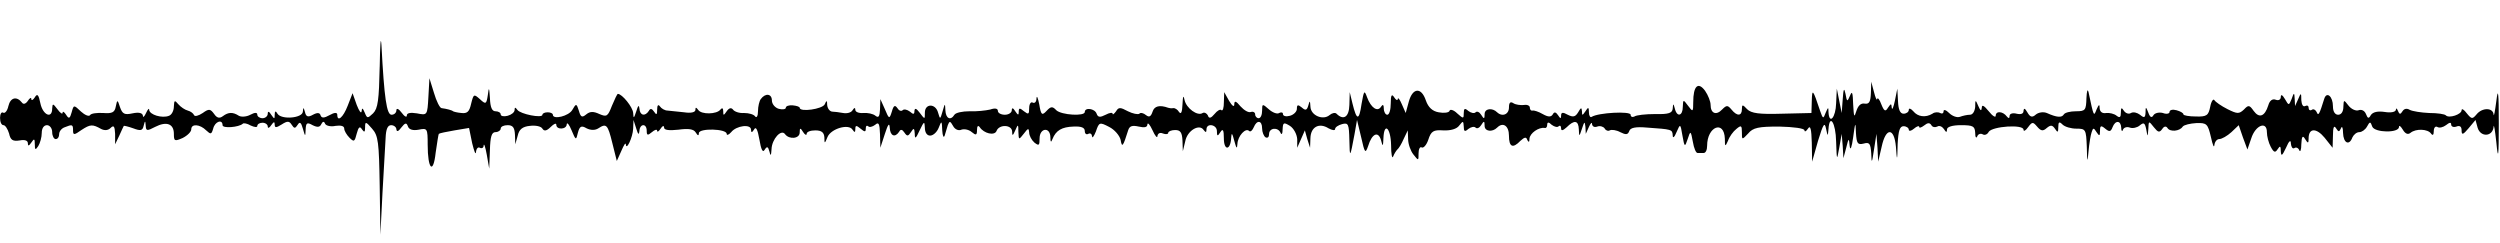
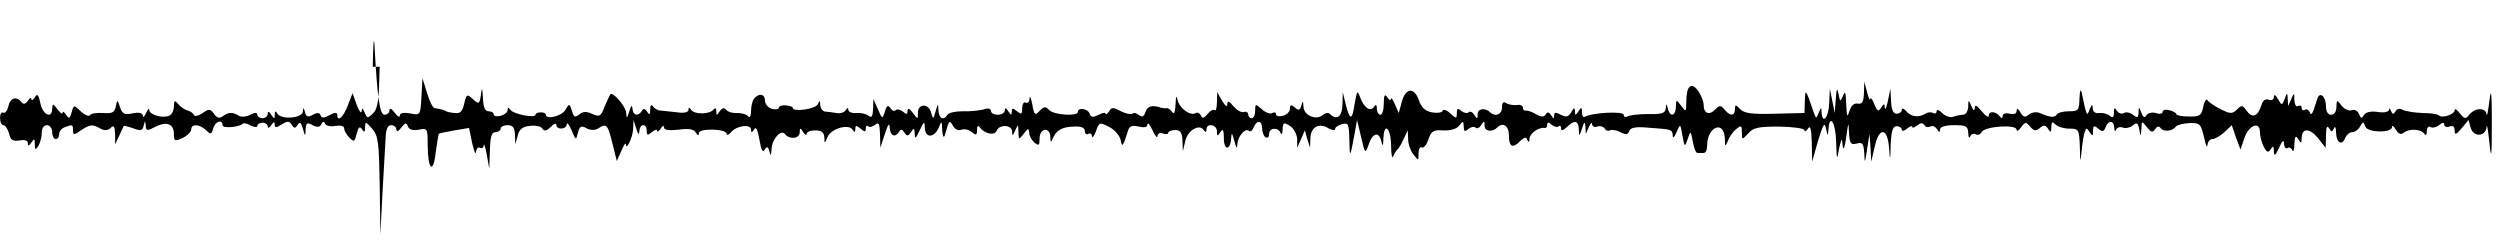
<svg xmlns="http://www.w3.org/2000/svg" version="1.0" width="719pt" height="70pt" viewBox="0 0 719 70" preserveAspectRatio="none">
  <g transform="translate(0,70) scale(0.1,-0.1)" stroke="none">
-     <path d="M1092 508 c-2 -95 -5 -120 -19 -134 -16 -15 -17 -15 -24 2 -6 14 -8 15 -9 4 -1 -8 -7 0 -14 18 l-12 34 -14 -36 c-13 -34 -30 -48 -30 -26 0 7 -8 7 -22 -1 -16 -9 -23 -9 -26 -1 -2 8 -9 9 -22 2 -14 -8 -20 -6 -23 8 -4 14 -5 14 -6 1 -1 -19 -62 -24 -73 -6 -5 9 -8 8 -8 -3 0 -13 -1 -13 -10 0 -6 10 -10 11 -10 3 0 -7 -7 -13 -15 -13 -8 0 -15 5 -15 10 0 7 -7 7 -20 0 -11 -6 -26 -7 -33 -3 -17 11 -30 11 -46 -1 -9 -7 -17 -6 -25 6 -11 15 -15 16 -33 3 -12 -8 -23 -11 -25 -6 -2 5 -10 11 -18 13 -8 2 -20 10 -27 18 -11 13 -12 12 -13 -6 0 -12 -6 -24 -14 -27 -20 -8 -56 3 -57 17 0 6 -4 2 -9 -9 -5 -11 -9 -14 -9 -8 -1 8 -11 11 -30 7 -23 -5 -29 -2 -36 18 -7 22 -8 22 -12 2 -3 -17 -10 -21 -36 -19 -18 1 -35 -1 -38 -6 -3 -5 -15 0 -26 10 -21 20 -21 20 -27 -2 -5 -18 -8 -20 -16 -7 -5 8 -10 11 -10 6 0 -6 -7 -1 -15 10 -13 17 -14 17 -15 2 0 -31 -27 -19 -34 15 -5 25 -9 29 -16 17 -5 -8 -10 -10 -10 -5 0 6 -5 3 -10 -5 -6 -9 -13 -11 -17 -5 -15 19 -33 15 -39 -10 -3 -14 -10 -22 -15 -19 -5 3 -9 -4 -9 -15 0 -12 4 -21 10 -21 5 0 12 -11 16 -24 4 -19 11 -23 30 -20 15 3 24 0 24 -8 0 -9 3 -8 10 2 8 12 10 12 10 -5 0 -17 2 -17 10 -5 5 8 10 25 10 38 0 13 6 22 15 22 8 0 15 -9 15 -20 0 -11 5 -20 10 -20 6 0 10 6 10 14 0 8 7 17 16 20 22 9 24 8 24 -9 0 -14 3 -14 24 1 26 17 32 17 57 3 10 -5 20 -4 27 3 9 9 12 5 13 -17 l0 -30 12 25 c6 14 12 26 13 28 0 1 13 -2 27 -7 21 -8 27 -7 30 7 4 16 5 16 6 0 1 -15 4 -15 27 -3 33 17 54 9 54 -20 0 -21 2 -22 25 -12 14 7 25 18 25 25 0 17 25 15 43 -3 13 -12 15 -12 20 5 5 21 27 28 27 10 0 -10 47 -6 58 4 2 3 13 1 23 -5 11 -5 19 -6 19 -1 0 5 7 9 15 9 8 0 15 -5 15 -11 0 -6 5 -4 10 4 7 10 10 11 10 2 0 -10 4 -10 20 0 17 11 22 10 29 -1 7 -11 10 -11 17 0 6 10 10 7 15 -11 7 -24 7 -24 8 -2 1 19 4 21 20 12 14 -7 21 -6 25 3 4 8 8 9 11 1 3 -6 17 -9 30 -6 15 2 25 0 25 -8 0 -6 7 -18 15 -26 13 -13 15 -12 21 12 5 19 9 22 15 12 7 -10 9 -8 9 6 0 17 2 17 20 -4 18 -20 20 -39 22 -164 l2 -141 6 120 c4 66 8 137 9 158 1 26 6 37 16 37 8 0 15 -6 15 -12 1 -8 6 -6 14 5 11 14 15 15 19 4 3 -10 15 -13 31 -10 25 5 26 4 26 -43 0 -71 16 -87 23 -23 4 28 8 53 9 54 2 2 22 6 45 10 l42 7 9 -44 c6 -24 10 -35 11 -25 1 10 6 15 11 12 6 -3 11 0 11 7 1 7 5 -5 9 -27 l7 -40 2 53 c1 39 5 52 16 52 8 0 15 5 15 10 0 6 9 10 20 10 15 0 20 -7 21 -27 l1 -28 7 25 c4 18 14 26 35 28 16 2 32 -1 36 -8 5 -8 12 -7 24 5 9 9 16 12 16 6 0 -15 30 -14 30 2 1 6 7 -1 14 -18 12 -29 13 -29 18 -7 5 19 10 22 25 13 12 -6 25 -6 34 0 23 15 27 11 40 -42 l13 -52 13 29 c7 16 12 25 13 19 1 -20 20 20 21 45 l1 25 8 -25 c5 -17 8 -19 9 -7 1 22 21 23 21 1 0 -14 3 -14 15 -4 8 7 15 9 15 4 0 -5 5 -2 10 6 5 8 10 10 10 3 0 -7 14 -9 41 -6 29 4 44 2 50 -8 6 -10 9 -10 9 -2 0 15 80 13 80 -2 0 -5 6 -3 13 5 15 19 57 24 57 7 0 -9 3 -9 9 1 5 9 10 0 15 -29 5 -30 10 -39 15 -30 7 11 10 10 14 -5 3 -14 5 -12 6 7 1 29 28 59 39 43 12 -16 42 -13 42 5 0 14 2 14 10 1 5 -8 10 -10 10 -5 0 6 11 10 25 10 18 0 25 -6 26 -20 0 -19 1 -19 9 1 10 24 61 39 72 21 6 -9 8 -8 8 2 0 11 3 11 15 1 12 -10 15 -10 15 0 0 8 3 10 7 7 3 -4 12 -2 20 4 10 9 13 4 14 -27 l1 -39 13 40 c9 28 13 33 14 18 1 -24 15 -30 27 -12 4 8 9 7 15 -2 8 -12 11 -11 19 1 8 13 10 12 11 -5 0 -16 3 -14 14 10 13 27 14 27 15 8 0 -14 6 -23 15 -23 9 0 20 10 25 23 8 21 9 20 10 -8 1 -16 4 -23 7 -15 2 8 7 22 9 30 5 13 7 12 15 -2 5 -10 16 -15 24 -11 9 3 22 0 30 -7 12 -10 15 -9 15 6 0 11 3 15 8 8 12 -18 42 -25 48 -11 7 20 44 19 45 -1 0 -14 2 -13 9 3 8 19 9 18 9 -4 1 -24 1 -24 16 -5 12 16 14 16 15 3 0 -9 7 -22 15 -29 13 -10 15 -9 15 12 0 30 30 34 31 4 0 -15 2 -17 6 -6 10 25 27 35 61 36 22 1 32 -3 32 -13 0 -8 5 -11 10 -8 6 3 10 0 11 -7 0 -7 5 -1 11 14 9 27 11 27 38 13 16 -8 30 -25 33 -37 4 -24 7 -20 22 28 4 12 12 14 30 10 17 -4 25 -2 25 6 1 7 7 0 15 -17 7 -16 14 -24 14 -16 1 7 7 11 16 7 8 -3 15 -2 15 2 0 4 9 8 20 8 15 0 20 -7 21 -31 l1 -30 7 29 c6 31 41 51 53 32 6 -8 8 -7 8 2 0 19 30 14 30 -5 0 -15 2 -16 10 -3 7 11 10 7 10 -18 0 -36 19 -35 21 1 1 17 3 15 9 -8 6 -22 8 -25 9 -9 1 23 24 48 34 37 4 -3 9 2 13 11 9 22 24 20 24 -3 0 -11 5 -23 10 -26 6 -3 10 1 10 9 0 19 26 21 33 4 3 -7 6 -3 6 10 1 20 3 21 21 10 11 -7 20 -24 21 -38 l0 -25 11 25 11 25 7 -25 8 -25 1 28 c1 32 25 45 52 28 11 -6 19 -7 19 -2 0 5 9 11 20 14 18 5 20 0 21 -46 1 -53 2 -52 15 18 l7 40 12 -50 c10 -45 12 -48 20 -25 11 36 29 44 37 17 5 -20 6 -19 7 6 2 47 21 29 22 -20 0 -27 3 -41 6 -33 3 8 9 17 12 20 4 3 12 16 18 30 l12 25 1 -25 c0 -14 7 -34 15 -44 15 -19 15 -19 15 3 0 12 4 20 9 17 5 -3 14 7 19 22 8 25 15 29 43 27 21 -1 39 4 46 14 11 14 12 14 13 -3 0 -14 3 -16 13 -7 8 6 17 8 21 4 4 -4 11 -1 16 7 8 13 10 13 10 -2 0 -16 22 -19 36 -5 17 17 34 5 34 -23 0 -33 11 -38 33 -15 12 11 17 12 20 2 4 -7 6 -6 6 4 1 16 27 34 44 31 4 -1 7 3 7 9 0 8 4 9 13 0 8 -6 17 -8 20 -4 4 3 7 1 7 -6 0 -8 5 -7 16 3 22 22 34 20 35 -6 1 -22 1 -22 9 2 7 21 8 22 10 5 l1 -20 9 20 c5 11 9 15 9 8 1 -7 7 -10 15 -7 8 3 17 0 21 -5 3 -6 10 -9 15 -6 5 3 19 1 30 -5 16 -8 22 -8 26 3 3 10 19 13 52 10 70 -5 72 -5 73 -22 0 -10 5 -6 11 9 11 25 11 25 17 -10 6 -34 7 -34 15 -10 8 25 9 25 15 -8 3 -18 9 -33 14 -32 4 0 12 0 17 0 6 0 10 9 10 21 0 55 49 75 51 20 0 -23 1 -24 9 -6 4 12 15 27 24 34 14 12 16 10 16 -9 0 -23 0 -23 18 -4 14 17 30 20 89 20 42 -1 73 -5 73 -11 0 -5 5 -3 10 5 7 11 10 -1 11 -40 l1 -55 17 60 c15 49 19 55 23 35 5 -23 5 -23 7 -2 3 47 21 19 22 -35 2 -56 2 -56 9 -18 l7 40 3 -35 2 -35 8 30 c7 29 8 29 10 5 2 -15 6 -4 10 25 6 45 7 46 8 13 2 -31 5 -35 22 -31 17 5 20 0 22 -28 1 -31 2 -29 8 11 l7 45 3 -40 2 -40 10 43 c12 56 36 56 41 0 3 -43 4 -42 5 8 2 38 6 51 17 51 8 0 15 -5 15 -10 0 -5 7 -4 15 3 8 7 15 9 15 5 0 -4 6 -2 14 4 10 8 16 9 21 1 3 -6 11 -7 17 -4 6 4 14 0 19 -7 6 -10 9 -11 9 -1 0 7 15 12 40 12 35 0 40 -3 41 -22 0 -13 3 -17 6 -10 2 6 9 9 15 6 6 -4 14 -1 18 7 11 16 100 22 100 6 0 -6 6 -3 13 7 12 16 14 16 26 2 11 -13 17 -14 28 -4 11 9 16 9 24 -3 7 -11 9 -10 9 5 0 16 3 17 12 8 7 -7 25 -12 40 -12 27 0 28 -2 30 -52 1 -46 2 -48 5 -13 2 22 6 47 9 55 4 13 6 13 14 0 8 -12 10 -12 10 4 0 15 3 16 15 6 12 -10 16 -9 21 4 8 21 24 20 25 -1 0 -10 3 -13 5 -6 3 7 12 9 20 6 8 -3 21 0 28 6 12 10 15 8 19 -11 4 -23 4 -23 6 1 1 24 1 24 16 5 12 -15 16 -16 24 -5 5 8 11 9 15 3 7 -12 35 -10 44 4 4 5 22 9 39 10 30 1 33 -2 42 -40 5 -23 9 -33 10 -23 1 9 7 17 14 17 7 0 23 9 35 20 l21 20 12 -35 13 -35 11 32 c12 38 45 51 45 18 0 -12 5 -31 11 -42 9 -17 13 -18 20 -7 7 11 9 9 9 -6 1 -16 4 -13 15 10 9 21 14 24 14 12 1 -10 5 -16 10 -13 5 4 12 0 14 -6 3 -7 6 1 6 17 1 23 4 27 11 15 8 -13 10 -13 10 2 0 30 22 31 46 2 l23 -29 1 35 c0 24 3 31 9 21 7 -11 9 -11 14 0 3 8 6 2 6 -13 1 -30 18 -38 27 -13 4 8 12 15 20 15 7 0 17 7 22 16 8 15 10 15 15 0 7 -18 77 -19 77 -1 0 6 5 2 11 -8 7 -12 15 -15 22 -9 16 13 50 11 59 -2 5 -7 8 -4 8 7 0 10 5 15 10 12 6 -4 17 -1 25 5 10 8 15 9 15 2 0 -6 7 -9 15 -6 10 4 15 0 15 -11 0 -14 4 -13 20 6 l20 24 6 -22 c8 -28 43 -27 46 2 1 11 4 -9 8 -45 5 -53 7 -43 7 55 0 89 -2 106 -7 65 -4 -30 -7 -48 -8 -39 -2 20 -33 20 -49 0 -12 -14 -14 -14 -28 3 -8 11 -15 15 -15 9 0 -12 -36 -24 -45 -15 -3 4 -25 7 -48 7 -23 1 -48 5 -56 9 -8 5 -16 4 -21 -4 -6 -10 -9 -9 -13 1 -3 8 -6 9 -6 3 -1 -6 -14 -9 -32 -6 -20 3 -34 0 -40 -9 -6 -11 -9 -10 -14 3 -4 10 -13 14 -21 11 -8 -3 -21 3 -29 13 -14 18 -14 18 -15 -3 0 -14 -6 -23 -15 -23 -9 0 -15 9 -15 24 0 29 -18 44 -25 22 -14 -45 -17 -51 -22 -38 -3 6 -9 10 -14 6 -5 -3 -9 0 -9 6 0 6 -4 8 -10 5 -6 -3 -10 4 -11 17 0 22 -1 22 -9 3 l-9 -20 -1 20 c-1 20 -2 20 -9 0 -8 -19 -8 -19 -19 0 -7 12 -12 15 -12 6 0 -7 -6 -11 -14 -8 -10 4 -18 -2 -22 -16 -10 -32 -26 -38 -42 -16 -12 17 -15 18 -28 4 -14 -13 -19 -13 -47 1 -18 9 -35 21 -38 26 -3 5 -9 -3 -12 -19 -5 -25 -10 -29 -41 -28 -20 0 -36 3 -36 6 0 4 -9 9 -20 12 -11 3 -20 1 -20 -5 0 -5 -9 -7 -19 -3 -11 3 -23 0 -27 -6 -5 -9 -10 -7 -15 7 -7 18 -8 18 -8 0 -1 -15 -4 -16 -16 -6 -8 6 -19 9 -26 5 -6 -4 -15 -1 -20 6 -7 11 -9 10 -9 -5 0 -13 -3 -16 -12 -9 -7 6 -21 9 -30 8 -11 -2 -18 3 -19 13 0 13 -2 13 -9 -3 -8 -21 -8 -21 -23 50 -3 11 -5 3 -6 -17 -1 -35 -3 -38 -30 -38 -17 0 -32 -4 -35 -9 -6 -10 -20 -9 -49 4 -10 4 -23 2 -31 -4 -11 -10 -17 -8 -25 6 -7 12 -10 13 -11 4 0 -8 -7 -11 -20 -8 -11 3 -20 0 -20 -6 0 -8 -3 -8 -8 -2 -11 15 -32 17 -32 2 0 -6 -9 -1 -20 13 -14 17 -20 20 -20 10 -1 -10 -4 -9 -10 5 -8 19 -9 19 -9 -2 -1 -13 -7 -23 -15 -23 -8 0 -21 -3 -29 -6 -8 -3 -22 2 -31 11 -9 9 -16 11 -16 5 0 -6 -4 -8 -10 -5 -5 3 -16 3 -22 -2 -20 -12 -42 -9 -55 7 -7 8 -13 10 -13 4 0 -6 -7 -11 -15 -11 -10 0 -15 12 -16 36 l-2 36 -7 -35 c-4 -19 -8 -28 -9 -20 -1 13 -2 13 -11 0 -7 -12 -11 -10 -19 10 -5 14 -11 21 -12 15 -1 -5 -5 4 -9 20 l-8 30 -1 -33 c-1 -25 -5 -32 -18 -30 -11 2 -19 -6 -24 -22 -6 -20 -7 -16 -9 20 -1 34 -3 40 -9 25 -8 -19 -9 -18 -13 5 -4 19 -6 15 -8 -15 l-3 -40 -7 35 -7 35 -2 -42 c-1 -41 -20 -63 -22 -25 0 15 -1 14 -8 -2 -7 -19 -8 -18 -16 5 -21 63 -23 65 -24 29 l-1 -35 -85 -2 c-65 -2 -88 1 -100 13 -13 14 -15 14 -15 0 0 -20 -14 -21 -30 -1 -11 13 -14 13 -27 0 -17 -18 -33 -11 -33 13 0 10 -7 28 -16 41 -20 27 -34 14 -34 -33 0 -28 -1 -29 -15 -10 -14 19 -14 18 -15 -3 0 -27 -17 -31 -23 -5 -4 15 -5 15 -6 0 -1 -13 -11 -17 -50 -16 -28 0 -55 -3 -60 -7 -6 -3 -11 -1 -11 5 0 11 -93 6 -112 -6 -4 -3 -8 3 -8 13 0 15 -2 16 -10 3 -9 -13 -10 -13 -10 0 -1 12 -3 11 -11 -3 -8 -13 -14 -15 -30 -7 -14 8 -19 7 -19 -2 0 -10 -2 -10 -9 1 -6 9 -11 10 -15 2 -5 -8 -13 -8 -29 1 -12 7 -25 11 -29 10 -5 -1 -8 3 -8 9 0 5 -8 9 -17 7 -10 -1 -24 1 -30 5 -9 6 -13 2 -13 -12 0 -20 -19 -28 -34 -14 -14 14 -36 11 -36 -5 0 -15 -2 -15 -10 -2 -5 8 -12 11 -16 7 -4 -4 -13 -2 -21 4 -10 9 -13 7 -13 -6 0 -17 -1 -17 -19 -1 -10 10 -21 13 -22 7 -2 -5 -16 -7 -31 -4 -18 3 -30 14 -37 34 -13 39 -38 37 -49 -3 l-9 -33 -11 25 c-6 14 -11 21 -12 15 0 -5 -5 -3 -10 5 -7 11 -10 7 -10 -17 0 -18 -4 -33 -10 -33 -5 0 -10 8 -10 18 0 11 -3 13 -8 5 -10 -16 -29 -3 -40 27 -8 22 -9 20 -16 -19 -7 -49 -14 -48 -26 1 l-8 33 -1 -37 c-1 -35 -17 -45 -37 -25 -4 4 -13 2 -20 -4 -19 -16 -54 -1 -55 24 -1 18 -2 19 -6 4 -4 -14 -8 -16 -19 -6 -11 9 -14 8 -14 -4 0 -8 -9 -17 -20 -20 -11 -3 -20 -1 -20 5 0 5 -5 6 -11 3 -5 -4 -19 1 -30 11 -18 16 -19 16 -19 -4 0 -12 -4 -22 -10 -22 -5 0 -10 5 -10 11 0 6 -6 9 -12 7 -7 -3 -20 5 -30 16 -13 16 -18 17 -18 6 0 -9 -6 -5 -15 10 l-14 25 -1 -29 c0 -16 -3 -26 -7 -23 -3 4 -12 -1 -20 -11 -10 -12 -16 -14 -19 -4 -3 6 -10 10 -15 7 -15 -10 -47 14 -52 37 -3 16 -5 12 -6 -12 -1 -23 -4 -30 -10 -22 -4 7 -12 12 -17 11 -5 -1 -11 0 -14 1 -25 9 -40 5 -45 -11 -5 -15 -10 -17 -19 -10 -7 6 -16 8 -19 4 -4 -3 -19 0 -33 7 -22 12 -27 12 -34 0 -6 -8 -10 -11 -10 -7 0 4 -9 3 -20 -3 -16 -8 -22 -8 -26 3 -5 15 -34 19 -34 5 0 -13 -67 -9 -82 5 -11 12 -16 11 -28 -2 -13 -14 -16 -12 -21 19 -4 19 -7 27 -8 17 0 -10 -5 -15 -11 -12 -5 3 -10 -4 -10 -16 0 -18 -2 -19 -15 -9 -12 10 -15 10 -15 -1 0 -11 -2 -11 -10 1 -6 10 -10 11 -10 3 0 -7 -9 -13 -20 -13 -11 0 -20 5 -20 11 0 7 -8 9 -22 4 -13 -3 -40 -6 -60 -5 -20 0 -39 -4 -43 -10 -11 -18 -25 -11 -26 13 -1 21 -1 21 -8 -3 -7 -24 -7 -24 -13 -4 -7 27 -38 27 -38 0 0 -20 0 -20 -15 0 -10 13 -14 14 -15 5 0 -10 -3 -11 -13 -2 -8 6 -17 8 -21 4 -4 -4 -11 -1 -15 6 -7 10 -11 8 -16 -10 -7 -22 -8 -22 -20 7 l-13 29 -1 -29 c-1 -21 -4 -26 -13 -19 -7 6 -23 9 -35 8 -13 -1 -23 3 -23 9 0 7 -3 7 -8 -1 -4 -7 -16 -10 -27 -8 -11 2 -26 4 -32 4 -7 1 -13 9 -14 19 0 14 -2 14 -7 2 -7 -14 -72 -23 -72 -10 0 3 -9 6 -20 7 -11 1 -20 -2 -20 -7 0 -4 -9 -6 -20 -3 -11 3 -20 14 -20 24 0 20 -19 22 -32 4 -4 -5 -8 -21 -8 -35 0 -14 -4 -20 -8 -15 -4 6 -18 10 -32 10 -14 -1 -28 4 -32 10 -5 6 -11 5 -18 -5 -9 -13 -10 -13 -10 0 0 9 -3 11 -8 5 -10 -14 -55 -15 -64 -1 -6 8 -8 8 -8 0 0 -7 -13 -10 -32 -7 -18 2 -40 4 -48 5 -8 0 -18 6 -22 12 -5 7 -8 3 -8 -9 0 -15 -2 -17 -9 -6 -6 9 -11 10 -15 2 -11 -17 -26 -13 -27 7 -1 11 -4 9 -9 -8 -7 -21 -8 -22 -9 -5 -1 17 -32 55 -44 55 -2 0 -9 -15 -17 -34 -12 -31 -15 -33 -36 -24 -17 8 -27 8 -38 -1 -12 -10 -16 -8 -21 10 -7 22 -8 22 -19 3 -10 -18 -56 -29 -56 -14 0 4 -7 7 -15 7 -8 0 -15 -3 -15 -7 0 -11 -64 2 -72 14 -6 8 -8 8 -8 0 0 -7 -9 -14 -20 -17 -11 -3 -20 -1 -20 4 0 5 -7 9 -15 9 -10 0 -15 11 -16 38 -2 31 -3 33 -6 9 -4 -27 -6 -28 -23 -12 -17 15 -18 15 -25 -13 -5 -23 -11 -29 -28 -27 -12 1 -23 4 -24 5 -3 3 -18 7 -33 9 -5 0 -15 20 -22 44 l-13 42 -3 -54 c-3 -53 -3 -53 -33 -47 -19 3 -29 1 -29 -6 0 -7 -7 -3 -15 8 -8 11 -15 14 -15 7 0 -7 -6 -13 -14 -13 -14 0 -21 47 -29 200 -2 30 -4 2 -5 -62z" />
+     <path d="M1092 508 c-2 -95 -5 -120 -19 -134 -16 -15 -17 -15 -24 2 -6 14 -8 15 -9 4 -1 -8 -7 0 -14 18 l-12 34 -14 -36 c-13 -34 -30 -48 -30 -26 0 7 -8 7 -22 -1 -16 -9 -23 -9 -26 -1 -2 8 -9 9 -22 2 -14 -8 -20 -6 -23 8 -4 14 -5 14 -6 1 -1 -19 -62 -24 -73 -6 -5 9 -8 8 -8 -3 0 -13 -1 -13 -10 0 -6 10 -10 11 -10 3 0 -7 -7 -13 -15 -13 -8 0 -15 5 -15 10 0 7 -7 7 -20 0 -11 -6 -26 -7 -33 -3 -17 11 -30 11 -46 -1 -9 -7 -17 -6 -25 6 -11 15 -15 16 -33 3 -12 -8 -23 -11 -25 -6 -2 5 -10 11 -18 13 -8 2 -20 10 -27 18 -11 13 -12 12 -13 -6 0 -12 -6 -24 -14 -27 -20 -8 -56 3 -57 17 0 6 -4 2 -9 -9 -5 -11 -9 -14 -9 -8 -1 8 -11 11 -30 7 -23 -5 -29 -2 -36 18 -7 22 -8 22 -12 2 -3 -17 -10 -21 -36 -19 -18 1 -35 -1 -38 -6 -3 -5 -15 0 -26 10 -21 20 -21 20 -27 -2 -5 -18 -8 -20 -16 -7 -5 8 -10 11 -10 6 0 -6 -7 -1 -15 10 -13 17 -14 17 -15 2 0 -31 -27 -19 -34 15 -5 25 -9 29 -16 17 -5 -8 -10 -10 -10 -5 0 6 -5 3 -10 -5 -6 -9 -13 -11 -17 -5 -15 19 -33 15 -39 -10 -3 -14 -10 -22 -15 -19 -5 3 -9 -4 -9 -15 0 -12 4 -21 10 -21 5 0 12 -11 16 -24 4 -19 11 -23 30 -20 15 3 24 0 24 -8 0 -9 3 -8 10 2 8 12 10 12 10 -5 0 -17 2 -17 10 -5 5 8 10 25 10 38 0 13 6 22 15 22 8 0 15 -9 15 -20 0 -11 5 -20 10 -20 6 0 10 6 10 14 0 8 7 17 16 20 22 9 24 8 24 -9 0 -14 3 -14 24 1 26 17 32 17 57 3 10 -5 20 -4 27 3 9 9 12 5 13 -17 l0 -30 12 25 c6 14 12 26 13 28 0 1 13 -2 27 -7 21 -8 27 -7 30 7 4 16 5 16 6 0 1 -15 4 -15 27 -3 33 17 54 9 54 -20 0 -21 2 -22 25 -12 14 7 25 18 25 25 0 17 25 15 43 -3 13 -12 15 -12 20 5 5 21 27 28 27 10 0 -10 47 -6 58 4 2 3 13 1 23 -5 11 -5 19 -6 19 -1 0 5 7 9 15 9 8 0 15 -5 15 -11 0 -6 5 -4 10 4 7 10 10 11 10 2 0 -10 4 -10 20 0 17 11 22 10 29 -1 7 -11 10 -11 17 0 6 10 10 7 15 -11 7 -24 7 -24 8 -2 1 19 4 21 20 12 14 -7 21 -6 25 3 4 8 8 9 11 1 3 -6 17 -9 30 -6 15 2 25 0 25 -8 0 -6 7 -18 15 -26 13 -13 15 -12 21 12 5 19 9 22 15 12 7 -10 9 -8 9 6 0 17 2 17 20 -4 18 -20 20 -39 22 -164 l2 -141 6 120 c4 66 8 137 9 158 1 26 6 37 16 37 8 0 15 -6 15 -12 1 -8 6 -6 14 5 11 14 15 15 19 4 3 -10 15 -13 31 -10 25 5 26 4 26 -43 0 -71 16 -87 23 -23 4 28 8 53 9 54 2 2 22 6 45 10 l42 7 9 -44 c6 -24 10 -35 11 -25 1 10 6 15 11 12 6 -3 11 0 11 7 1 7 5 -5 9 -27 l7 -40 2 53 c1 39 5 52 16 52 8 0 15 5 15 10 0 6 9 10 20 10 15 0 20 -7 21 -27 l1 -28 7 25 c4 18 14 26 35 28 16 2 32 -1 36 -8 5 -8 12 -7 24 5 9 9 16 12 16 6 0 -15 30 -14 30 2 1 6 7 -1 14 -18 12 -29 13 -29 18 -7 5 19 10 22 25 13 12 -6 25 -6 34 0 23 15 27 11 40 -42 l13 -52 13 29 c7 16 12 25 13 19 1 -20 20 20 21 45 l1 25 8 -25 c5 -17 8 -19 9 -7 1 22 21 23 21 1 0 -14 3 -14 15 -4 8 7 15 9 15 4 0 -5 5 -2 10 6 5 8 10 10 10 3 0 -7 14 -9 41 -6 29 4 44 2 50 -8 6 -10 9 -10 9 -2 0 15 80 13 80 -2 0 -5 6 -3 13 5 15 19 57 24 57 7 0 -9 3 -9 9 1 5 9 10 0 15 -29 5 -30 10 -39 15 -30 7 11 10 10 14 -5 3 -14 5 -12 6 7 1 29 28 59 39 43 12 -16 42 -13 42 5 0 14 2 14 10 1 5 -8 10 -10 10 -5 0 6 11 10 25 10 18 0 25 -6 26 -20 0 -19 1 -19 9 1 10 24 61 39 72 21 6 -9 8 -8 8 2 0 11 3 11 15 1 12 -10 15 -10 15 0 0 8 3 10 7 7 3 -4 12 -2 20 4 10 9 13 4 14 -27 l1 -39 13 40 c9 28 13 33 14 18 1 -24 15 -30 27 -12 4 8 9 7 15 -2 8 -12 11 -11 19 1 8 13 10 12 11 -5 0 -16 3 -14 14 10 13 27 14 27 15 8 0 -14 6 -23 15 -23 9 0 20 10 25 23 8 21 9 20 10 -8 1 -16 4 -23 7 -15 2 8 7 22 9 30 5 13 7 12 15 -2 5 -10 16 -15 24 -11 9 3 22 0 30 -7 12 -10 15 -9 15 6 0 11 3 15 8 8 12 -18 42 -25 48 -11 7 20 44 19 45 -1 0 -14 2 -13 9 3 8 19 9 18 9 -4 1 -24 1 -24 16 -5 12 16 14 16 15 3 0 -9 7 -22 15 -29 13 -10 15 -9 15 12 0 30 30 34 31 4 0 -15 2 -17 6 -6 10 25 27 35 61 36 22 1 32 -3 32 -13 0 -8 5 -11 10 -8 6 3 10 0 11 -7 0 -7 5 -1 11 14 9 27 11 27 38 13 16 -8 30 -25 33 -37 4 -24 7 -20 22 28 4 12 12 14 30 10 17 -4 25 -2 25 6 1 7 7 0 15 -17 7 -16 14 -24 14 -16 1 7 7 11 16 7 8 -3 15 -2 15 2 0 4 9 8 20 8 15 0 20 -7 21 -31 l1 -30 7 29 c6 31 41 51 53 32 6 -8 8 -7 8 2 0 19 30 14 30 -5 0 -15 2 -16 10 -3 7 11 10 7 10 -18 0 -36 19 -35 21 1 1 17 3 15 9 -8 6 -22 8 -25 9 -9 1 23 24 48 34 37 4 -3 9 2 13 11 9 22 24 20 24 -3 0 -11 5 -23 10 -26 6 -3 10 1 10 9 0 19 26 21 33 4 3 -7 6 -3 6 10 1 20 3 21 21 10 11 -7 20 -24 21 -38 l0 -25 11 25 11 25 7 -25 8 -25 1 28 c1 32 25 45 52 28 11 -6 19 -7 19 -2 0 5 9 11 20 14 18 5 20 0 21 -46 1 -53 2 -52 15 18 l7 40 12 -50 c10 -45 12 -48 20 -25 11 36 29 44 37 17 5 -20 6 -19 7 6 2 47 21 29 22 -20 0 -27 3 -41 6 -33 3 8 9 17 12 20 4 3 12 16 18 30 l12 25 1 -25 c0 -14 7 -34 15 -44 15 -19 15 -19 15 3 0 12 4 20 9 17 5 -3 14 7 19 22 8 25 15 29 43 27 21 -1 39 4 46 14 11 14 12 14 13 -3 0 -14 3 -16 13 -7 8 6 17 8 21 4 4 -4 11 -1 16 7 8 13 10 13 10 -2 0 -16 22 -19 36 -5 17 17 34 5 34 -23 0 -33 11 -38 33 -15 12 11 17 12 20 2 4 -7 6 -6 6 4 1 16 27 34 44 31 4 -1 7 3 7 9 0 8 4 9 13 0 8 -6 17 -8 20 -4 4 3 7 1 7 -6 0 -8 5 -7 16 3 22 22 34 20 35 -6 1 -22 1 -22 9 2 7 21 8 22 10 5 l1 -20 9 20 c5 11 9 15 9 8 1 -7 7 -10 15 -7 8 3 17 0 21 -5 3 -6 10 -9 15 -6 5 3 19 1 30 -5 16 -8 22 -8 26 3 3 10 19 13 52 10 70 -5 72 -5 73 -22 0 -10 5 -6 11 9 11 25 11 25 17 -10 6 -34 7 -34 15 -10 8 25 9 25 15 -8 3 -18 9 -33 14 -32 4 0 12 0 17 0 6 0 10 9 10 21 0 55 49 75 51 20 0 -23 1 -24 9 -6 4 12 15 27 24 34 14 12 16 10 16 -9 0 -23 0 -23 18 -4 14 17 30 20 89 20 42 -1 73 -5 73 -11 0 -5 5 -3 10 5 7 11 10 -1 11 -40 l1 -55 17 60 c15 49 19 55 23 35 5 -23 5 -23 7 -2 3 47 21 19 22 -35 2 -56 2 -56 9 -18 c7 29 8 29 10 5 2 -15 6 -4 10 25 6 45 7 46 8 13 2 -31 5 -35 22 -31 17 5 20 0 22 -28 1 -31 2 -29 8 11 l7 45 3 -40 2 -40 10 43 c12 56 36 56 41 0 3 -43 4 -42 5 8 2 38 6 51 17 51 8 0 15 -5 15 -10 0 -5 7 -4 15 3 8 7 15 9 15 5 0 -4 6 -2 14 4 10 8 16 9 21 1 3 -6 11 -7 17 -4 6 4 14 0 19 -7 6 -10 9 -11 9 -1 0 7 15 12 40 12 35 0 40 -3 41 -22 0 -13 3 -17 6 -10 2 6 9 9 15 6 6 -4 14 -1 18 7 11 16 100 22 100 6 0 -6 6 -3 13 7 12 16 14 16 26 2 11 -13 17 -14 28 -4 11 9 16 9 24 -3 7 -11 9 -10 9 5 0 16 3 17 12 8 7 -7 25 -12 40 -12 27 0 28 -2 30 -52 1 -46 2 -48 5 -13 2 22 6 47 9 55 4 13 6 13 14 0 8 -12 10 -12 10 4 0 15 3 16 15 6 12 -10 16 -9 21 4 8 21 24 20 25 -1 0 -10 3 -13 5 -6 3 7 12 9 20 6 8 -3 21 0 28 6 12 10 15 8 19 -11 4 -23 4 -23 6 1 1 24 1 24 16 5 12 -15 16 -16 24 -5 5 8 11 9 15 3 7 -12 35 -10 44 4 4 5 22 9 39 10 30 1 33 -2 42 -40 5 -23 9 -33 10 -23 1 9 7 17 14 17 7 0 23 9 35 20 l21 20 12 -35 13 -35 11 32 c12 38 45 51 45 18 0 -12 5 -31 11 -42 9 -17 13 -18 20 -7 7 11 9 9 9 -6 1 -16 4 -13 15 10 9 21 14 24 14 12 1 -10 5 -16 10 -13 5 4 12 0 14 -6 3 -7 6 1 6 17 1 23 4 27 11 15 8 -13 10 -13 10 2 0 30 22 31 46 2 l23 -29 1 35 c0 24 3 31 9 21 7 -11 9 -11 14 0 3 8 6 2 6 -13 1 -30 18 -38 27 -13 4 8 12 15 20 15 7 0 17 7 22 16 8 15 10 15 15 0 7 -18 77 -19 77 -1 0 6 5 2 11 -8 7 -12 15 -15 22 -9 16 13 50 11 59 -2 5 -7 8 -4 8 7 0 10 5 15 10 12 6 -4 17 -1 25 5 10 8 15 9 15 2 0 -6 7 -9 15 -6 10 4 15 0 15 -11 0 -14 4 -13 20 6 l20 24 6 -22 c8 -28 43 -27 46 2 1 11 4 -9 8 -45 5 -53 7 -43 7 55 0 89 -2 106 -7 65 -4 -30 -7 -48 -8 -39 -2 20 -33 20 -49 0 -12 -14 -14 -14 -28 3 -8 11 -15 15 -15 9 0 -12 -36 -24 -45 -15 -3 4 -25 7 -48 7 -23 1 -48 5 -56 9 -8 5 -16 4 -21 -4 -6 -10 -9 -9 -13 1 -3 8 -6 9 -6 3 -1 -6 -14 -9 -32 -6 -20 3 -34 0 -40 -9 -6 -11 -9 -10 -14 3 -4 10 -13 14 -21 11 -8 -3 -21 3 -29 13 -14 18 -14 18 -15 -3 0 -14 -6 -23 -15 -23 -9 0 -15 9 -15 24 0 29 -18 44 -25 22 -14 -45 -17 -51 -22 -38 -3 6 -9 10 -14 6 -5 -3 -9 0 -9 6 0 6 -4 8 -10 5 -6 -3 -10 4 -11 17 0 22 -1 22 -9 3 l-9 -20 -1 20 c-1 20 -2 20 -9 0 -8 -19 -8 -19 -19 0 -7 12 -12 15 -12 6 0 -7 -6 -11 -14 -8 -10 4 -18 -2 -22 -16 -10 -32 -26 -38 -42 -16 -12 17 -15 18 -28 4 -14 -13 -19 -13 -47 1 -18 9 -35 21 -38 26 -3 5 -9 -3 -12 -19 -5 -25 -10 -29 -41 -28 -20 0 -36 3 -36 6 0 4 -9 9 -20 12 -11 3 -20 1 -20 -5 0 -5 -9 -7 -19 -3 -11 3 -23 0 -27 -6 -5 -9 -10 -7 -15 7 -7 18 -8 18 -8 0 -1 -15 -4 -16 -16 -6 -8 6 -19 9 -26 5 -6 -4 -15 -1 -20 6 -7 11 -9 10 -9 -5 0 -13 -3 -16 -12 -9 -7 6 -21 9 -30 8 -11 -2 -18 3 -19 13 0 13 -2 13 -9 -3 -8 -21 -8 -21 -23 50 -3 11 -5 3 -6 -17 -1 -35 -3 -38 -30 -38 -17 0 -32 -4 -35 -9 -6 -10 -20 -9 -49 4 -10 4 -23 2 -31 -4 -11 -10 -17 -8 -25 6 -7 12 -10 13 -11 4 0 -8 -7 -11 -20 -8 -11 3 -20 0 -20 -6 0 -8 -3 -8 -8 -2 -11 15 -32 17 -32 2 0 -6 -9 -1 -20 13 -14 17 -20 20 -20 10 -1 -10 -4 -9 -10 5 -8 19 -9 19 -9 -2 -1 -13 -7 -23 -15 -23 -8 0 -21 -3 -29 -6 -8 -3 -22 2 -31 11 -9 9 -16 11 -16 5 0 -6 -4 -8 -10 -5 -5 3 -16 3 -22 -2 -20 -12 -42 -9 -55 7 -7 8 -13 10 -13 4 0 -6 -7 -11 -15 -11 -10 0 -15 12 -16 36 l-2 36 -7 -35 c-4 -19 -8 -28 -9 -20 -1 13 -2 13 -11 0 -7 -12 -11 -10 -19 10 -5 14 -11 21 -12 15 -1 -5 -5 4 -9 20 l-8 30 -1 -33 c-1 -25 -5 -32 -18 -30 -11 2 -19 -6 -24 -22 -6 -20 -7 -16 -9 20 -1 34 -3 40 -9 25 -8 -19 -9 -18 -13 5 -4 19 -6 15 -8 -15 l-3 -40 -7 35 -7 35 -2 -42 c-1 -41 -20 -63 -22 -25 0 15 -1 14 -8 -2 -7 -19 -8 -18 -16 5 -21 63 -23 65 -24 29 l-1 -35 -85 -2 c-65 -2 -88 1 -100 13 -13 14 -15 14 -15 0 0 -20 -14 -21 -30 -1 -11 13 -14 13 -27 0 -17 -18 -33 -11 -33 13 0 10 -7 28 -16 41 -20 27 -34 14 -34 -33 0 -28 -1 -29 -15 -10 -14 19 -14 18 -15 -3 0 -27 -17 -31 -23 -5 -4 15 -5 15 -6 0 -1 -13 -11 -17 -50 -16 -28 0 -55 -3 -60 -7 -6 -3 -11 -1 -11 5 0 11 -93 6 -112 -6 -4 -3 -8 3 -8 13 0 15 -2 16 -10 3 -9 -13 -10 -13 -10 0 -1 12 -3 11 -11 -3 -8 -13 -14 -15 -30 -7 -14 8 -19 7 -19 -2 0 -10 -2 -10 -9 1 -6 9 -11 10 -15 2 -5 -8 -13 -8 -29 1 -12 7 -25 11 -29 10 -5 -1 -8 3 -8 9 0 5 -8 9 -17 7 -10 -1 -24 1 -30 5 -9 6 -13 2 -13 -12 0 -20 -19 -28 -34 -14 -14 14 -36 11 -36 -5 0 -15 -2 -15 -10 -2 -5 8 -12 11 -16 7 -4 -4 -13 -2 -21 4 -10 9 -13 7 -13 -6 0 -17 -1 -17 -19 -1 -10 10 -21 13 -22 7 -2 -5 -16 -7 -31 -4 -18 3 -30 14 -37 34 -13 39 -38 37 -49 -3 l-9 -33 -11 25 c-6 14 -11 21 -12 15 0 -5 -5 -3 -10 5 -7 11 -10 7 -10 -17 0 -18 -4 -33 -10 -33 -5 0 -10 8 -10 18 0 11 -3 13 -8 5 -10 -16 -29 -3 -40 27 -8 22 -9 20 -16 -19 -7 -49 -14 -48 -26 1 l-8 33 -1 -37 c-1 -35 -17 -45 -37 -25 -4 4 -13 2 -20 -4 -19 -16 -54 -1 -55 24 -1 18 -2 19 -6 4 -4 -14 -8 -16 -19 -6 -11 9 -14 8 -14 -4 0 -8 -9 -17 -20 -20 -11 -3 -20 -1 -20 5 0 5 -5 6 -11 3 -5 -4 -19 1 -30 11 -18 16 -19 16 -19 -4 0 -12 -4 -22 -10 -22 -5 0 -10 5 -10 11 0 6 -6 9 -12 7 -7 -3 -20 5 -30 16 -13 16 -18 17 -18 6 0 -9 -6 -5 -15 10 l-14 25 -1 -29 c0 -16 -3 -26 -7 -23 -3 4 -12 -1 -20 -11 -10 -12 -16 -14 -19 -4 -3 6 -10 10 -15 7 -15 -10 -47 14 -52 37 -3 16 -5 12 -6 -12 -1 -23 -4 -30 -10 -22 -4 7 -12 12 -17 11 -5 -1 -11 0 -14 1 -25 9 -40 5 -45 -11 -5 -15 -10 -17 -19 -10 -7 6 -16 8 -19 4 -4 -3 -19 0 -33 7 -22 12 -27 12 -34 0 -6 -8 -10 -11 -10 -7 0 4 -9 3 -20 -3 -16 -8 -22 -8 -26 3 -5 15 -34 19 -34 5 0 -13 -67 -9 -82 5 -11 12 -16 11 -28 -2 -13 -14 -16 -12 -21 19 -4 19 -7 27 -8 17 0 -10 -5 -15 -11 -12 -5 3 -10 -4 -10 -16 0 -18 -2 -19 -15 -9 -12 10 -15 10 -15 -1 0 -11 -2 -11 -10 1 -6 10 -10 11 -10 3 0 -7 -9 -13 -20 -13 -11 0 -20 5 -20 11 0 7 -8 9 -22 4 -13 -3 -40 -6 -60 -5 -20 0 -39 -4 -43 -10 -11 -18 -25 -11 -26 13 -1 21 -1 21 -8 -3 -7 -24 -7 -24 -13 -4 -7 27 -38 27 -38 0 0 -20 0 -20 -15 0 -10 13 -14 14 -15 5 0 -10 -3 -11 -13 -2 -8 6 -17 8 -21 4 -4 -4 -11 -1 -15 6 -7 10 -11 8 -16 -10 -7 -22 -8 -22 -20 7 l-13 29 -1 -29 c-1 -21 -4 -26 -13 -19 -7 6 -23 9 -35 8 -13 -1 -23 3 -23 9 0 7 -3 7 -8 -1 -4 -7 -16 -10 -27 -8 -11 2 -26 4 -32 4 -7 1 -13 9 -14 19 0 14 -2 14 -7 2 -7 -14 -72 -23 -72 -10 0 3 -9 6 -20 7 -11 1 -20 -2 -20 -7 0 -4 -9 -6 -20 -3 -11 3 -20 14 -20 24 0 20 -19 22 -32 4 -4 -5 -8 -21 -8 -35 0 -14 -4 -20 -8 -15 -4 6 -18 10 -32 10 -14 -1 -28 4 -32 10 -5 6 -11 5 -18 -5 -9 -13 -10 -13 -10 0 0 9 -3 11 -8 5 -10 -14 -55 -15 -64 -1 -6 8 -8 8 -8 0 0 -7 -13 -10 -32 -7 -18 2 -40 4 -48 5 -8 0 -18 6 -22 12 -5 7 -8 3 -8 -9 0 -15 -2 -17 -9 -6 -6 9 -11 10 -15 2 -11 -17 -26 -13 -27 7 -1 11 -4 9 -9 -8 -7 -21 -8 -22 -9 -5 -1 17 -32 55 -44 55 -2 0 -9 -15 -17 -34 -12 -31 -15 -33 -36 -24 -17 8 -27 8 -38 -1 -12 -10 -16 -8 -21 10 -7 22 -8 22 -19 3 -10 -18 -56 -29 -56 -14 0 4 -7 7 -15 7 -8 0 -15 -3 -15 -7 0 -11 -64 2 -72 14 -6 8 -8 8 -8 0 0 -7 -9 -14 -20 -17 -11 -3 -20 -1 -20 4 0 5 -7 9 -15 9 -10 0 -15 11 -16 38 -2 31 -3 33 -6 9 -4 -27 -6 -28 -23 -12 -17 15 -18 15 -25 -13 -5 -23 -11 -29 -28 -27 -12 1 -23 4 -24 5 -3 3 -18 7 -33 9 -5 0 -15 20 -22 44 l-13 42 -3 -54 c-3 -53 -3 -53 -33 -47 -19 3 -29 1 -29 -6 0 -7 -7 -3 -15 8 -8 11 -15 14 -15 7 0 -7 -6 -13 -14 -13 -14 0 -21 47 -29 200 -2 30 -4 2 -5 -62z" />
  </g>
</svg>